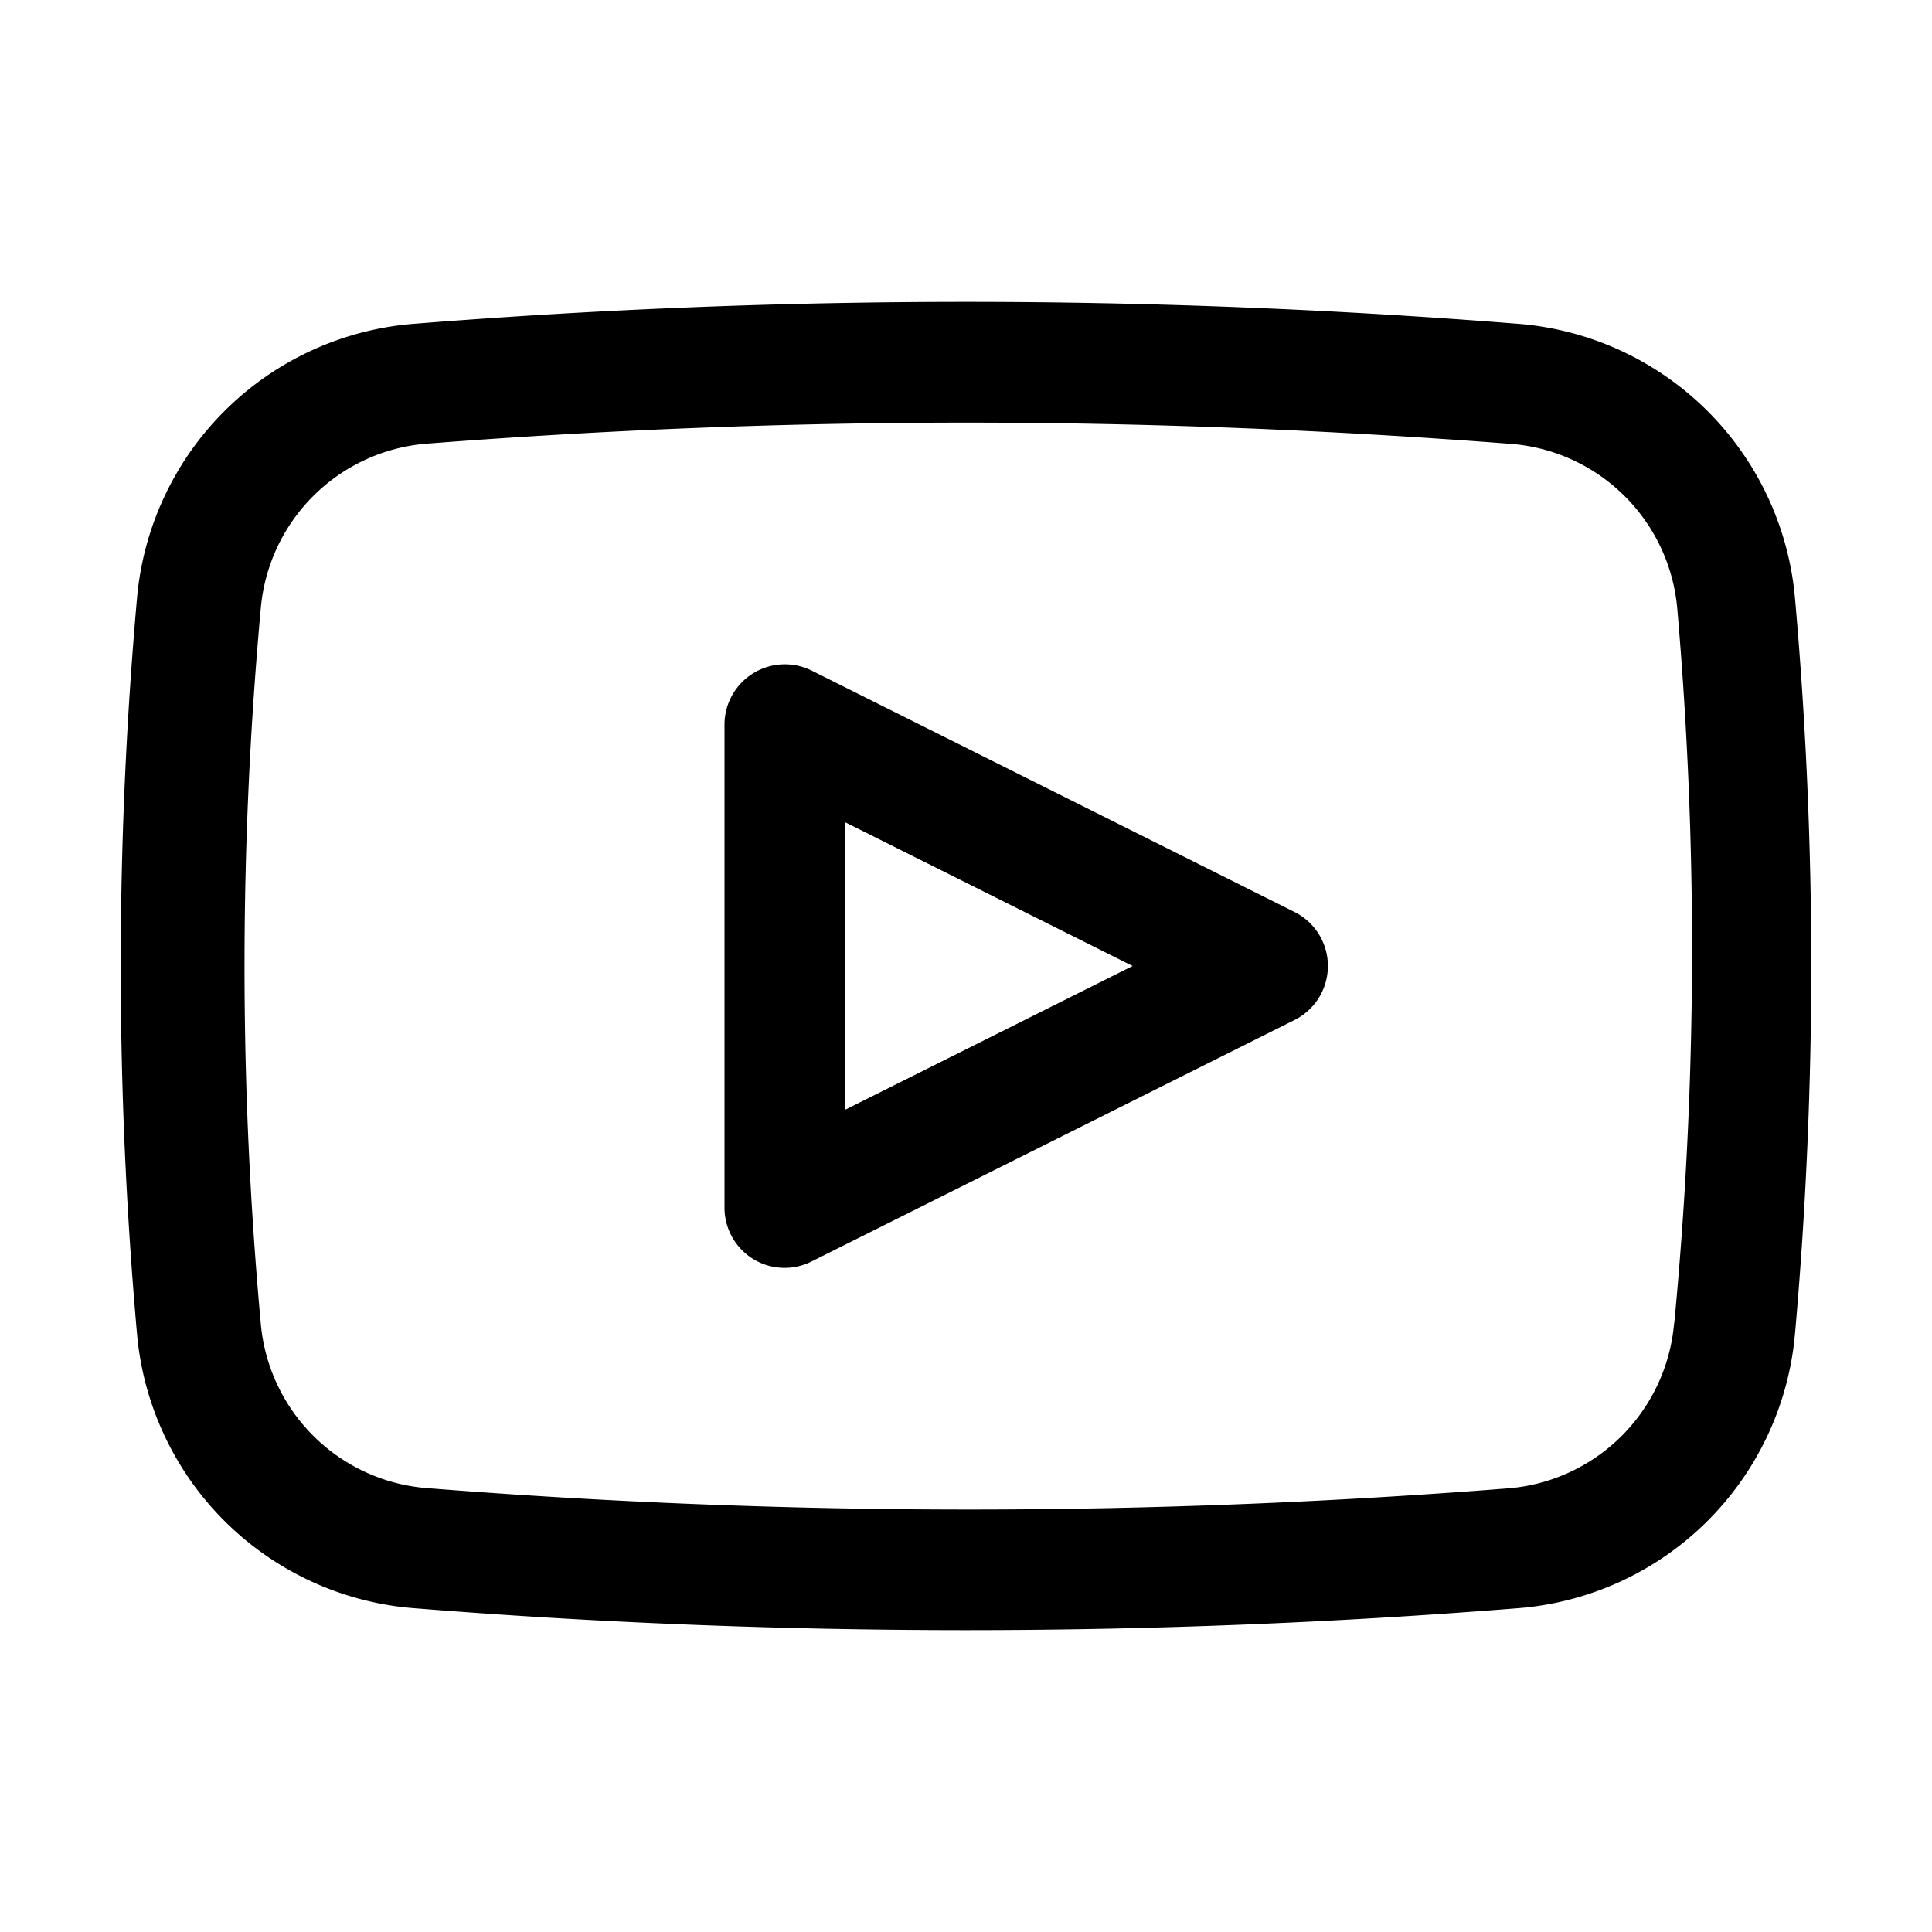
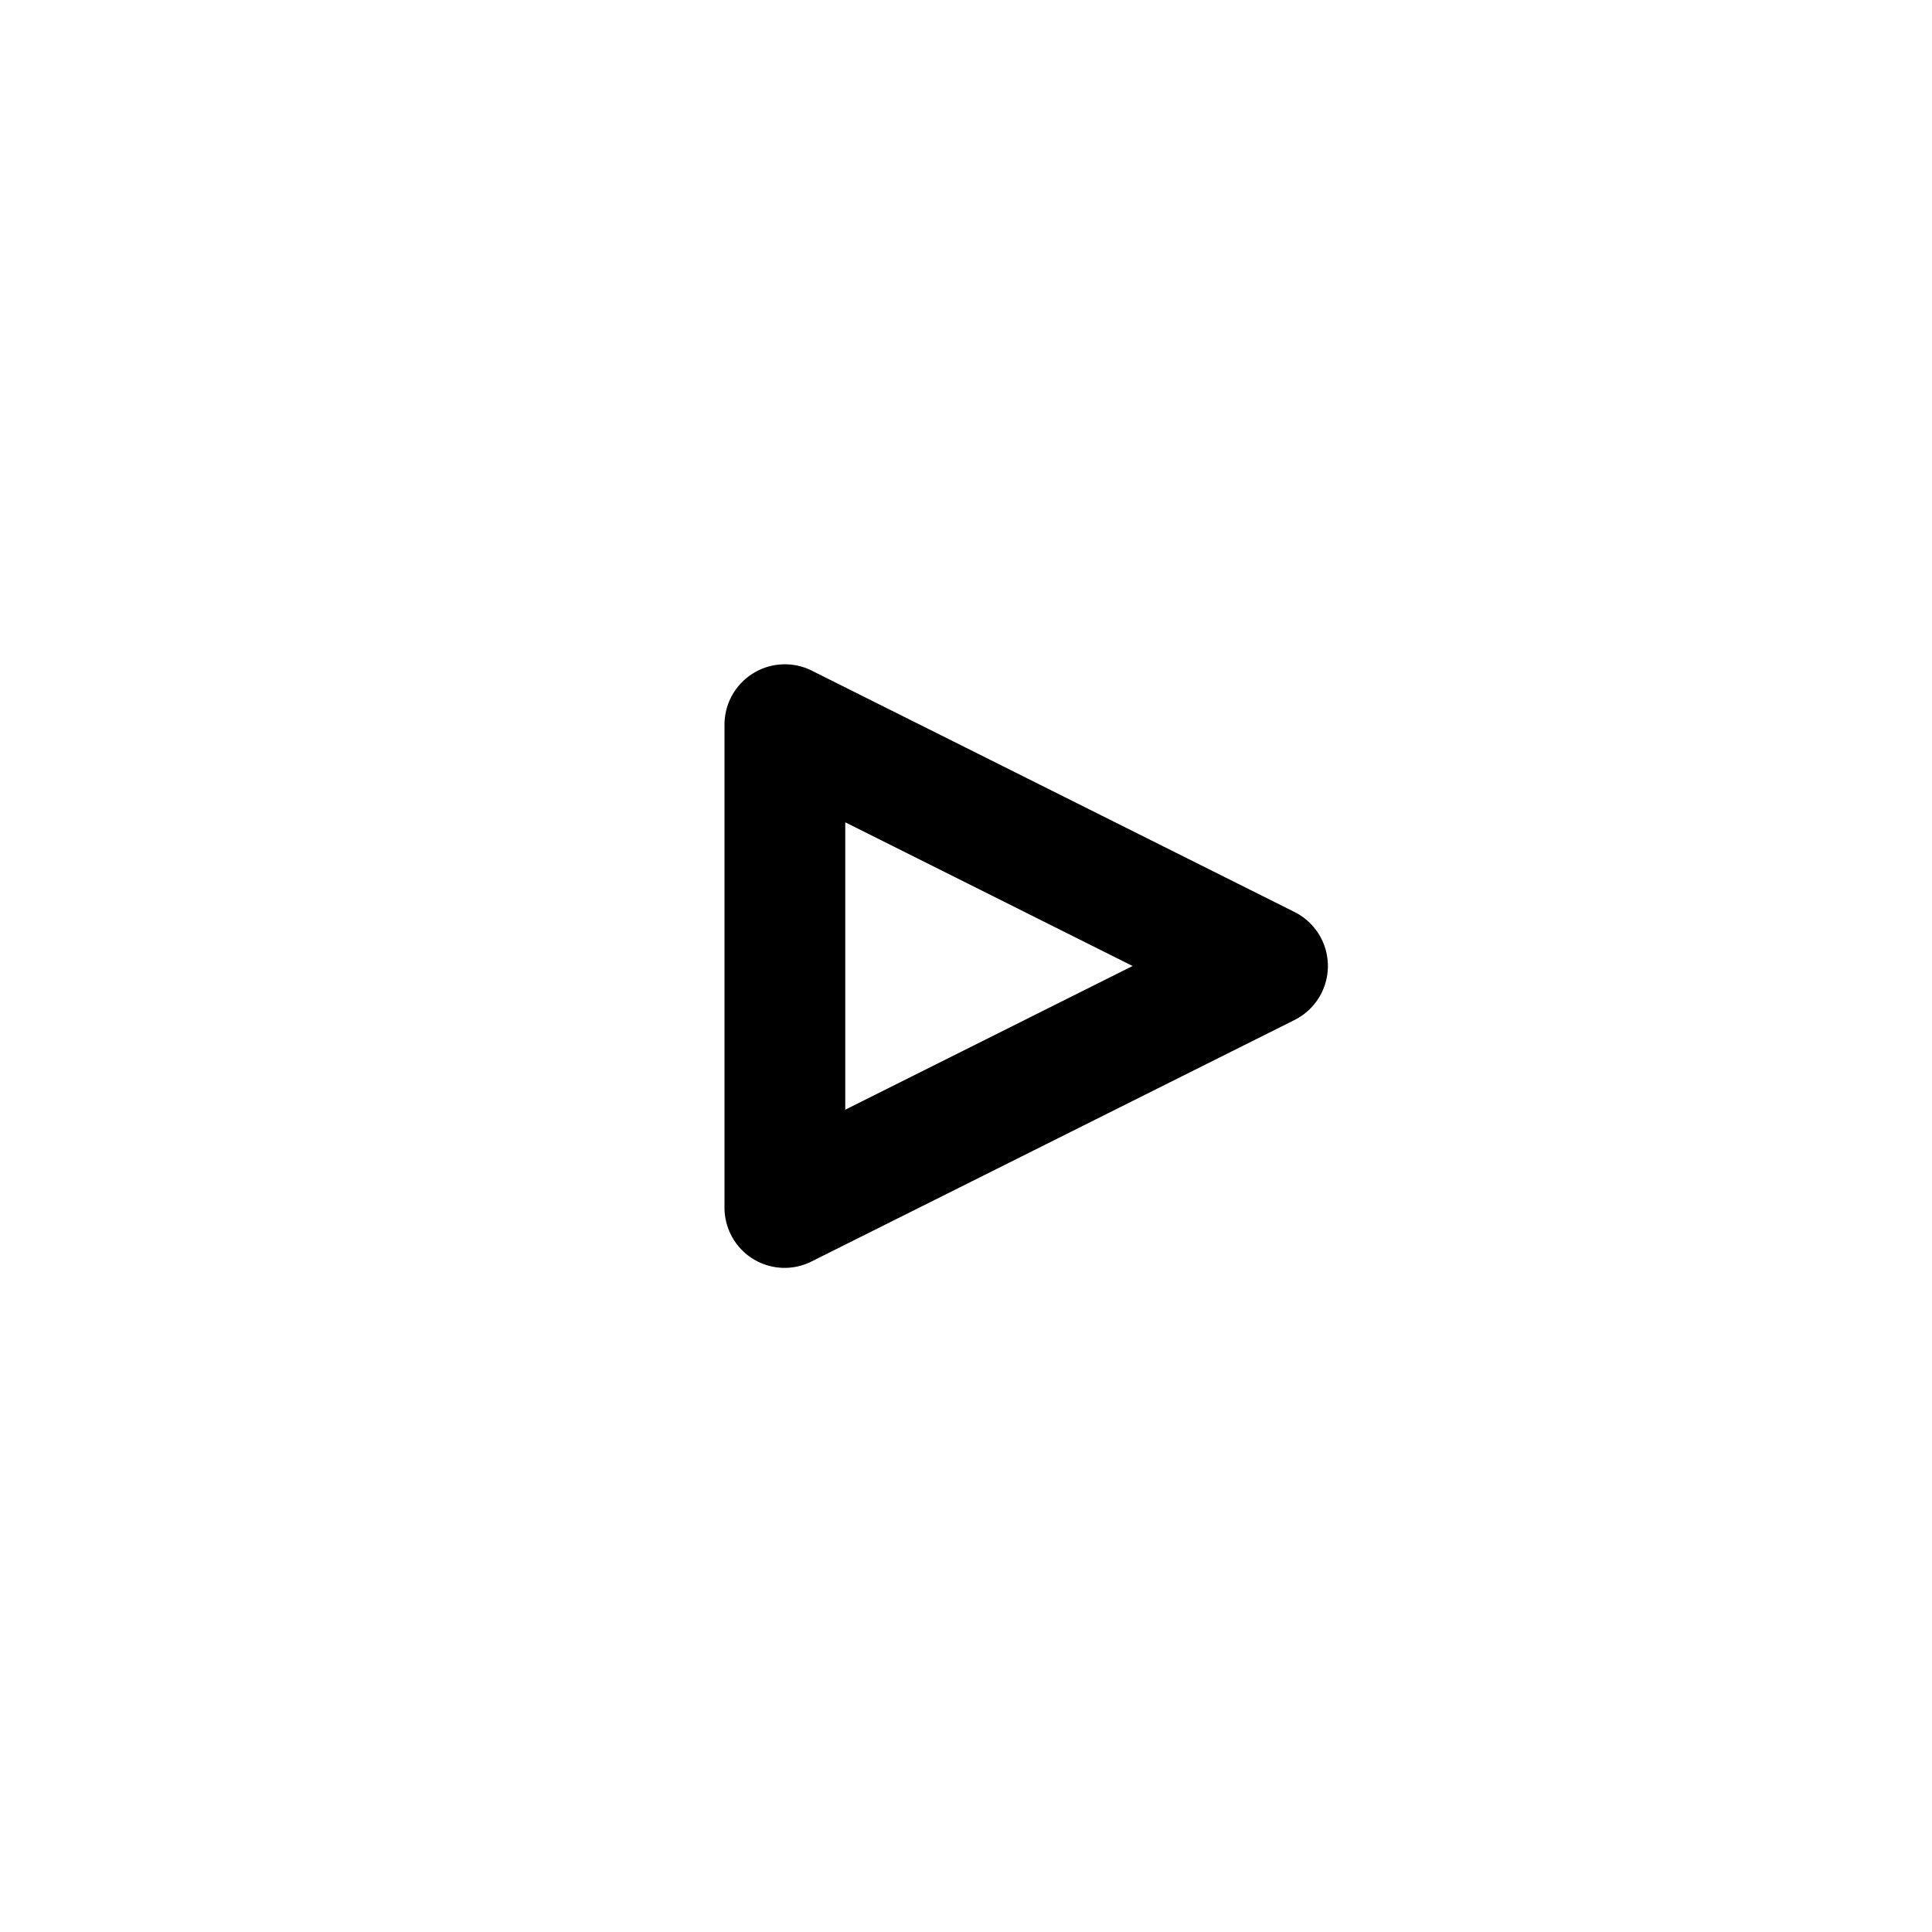
<svg xmlns="http://www.w3.org/2000/svg" viewBox="0 0 32 32">
  <title />
  <g data-name="Layer 11" id="Layer_11">
-     <path d="M29.73,9.9A5,5,0,0,0,25.1,5.36a115.19,115.19,0,0,0-18.2,0A5,5,0,0,0,2.27,9.9a69,69,0,0,0,0,12.2A5,5,0,0,0,6.9,26.64c3,.24,6.06.36,9.1.36s6.08-.12,9.1-.36a5,5,0,0,0,4.63-4.54A69,69,0,0,0,29.73,9.9Zm-2,12A3,3,0,0,1,25,24.65a113.8,113.8,0,0,1-17.9,0,3,3,0,0,1-2.78-2.72,65.26,65.26,0,0,1,0-11.86A3,3,0,0,1,7.05,7.35C10,7.12,13,7,16,7s6,.12,9,.35a3,3,0,0,1,2.78,2.72A65.26,65.26,0,0,1,27.73,21.93Z" />
    <path d="M21.45,15.11l-8-4A1,1,0,0,0,12,12v8a1,1,0,0,0,.47.85A1,1,0,0,0,13,21a1,1,0,0,0,.45-.11l8-4a1,1,0,0,0,0-1.78ZM14,18.38V13.62L18.76,16Z" />
  </g>
</svg>